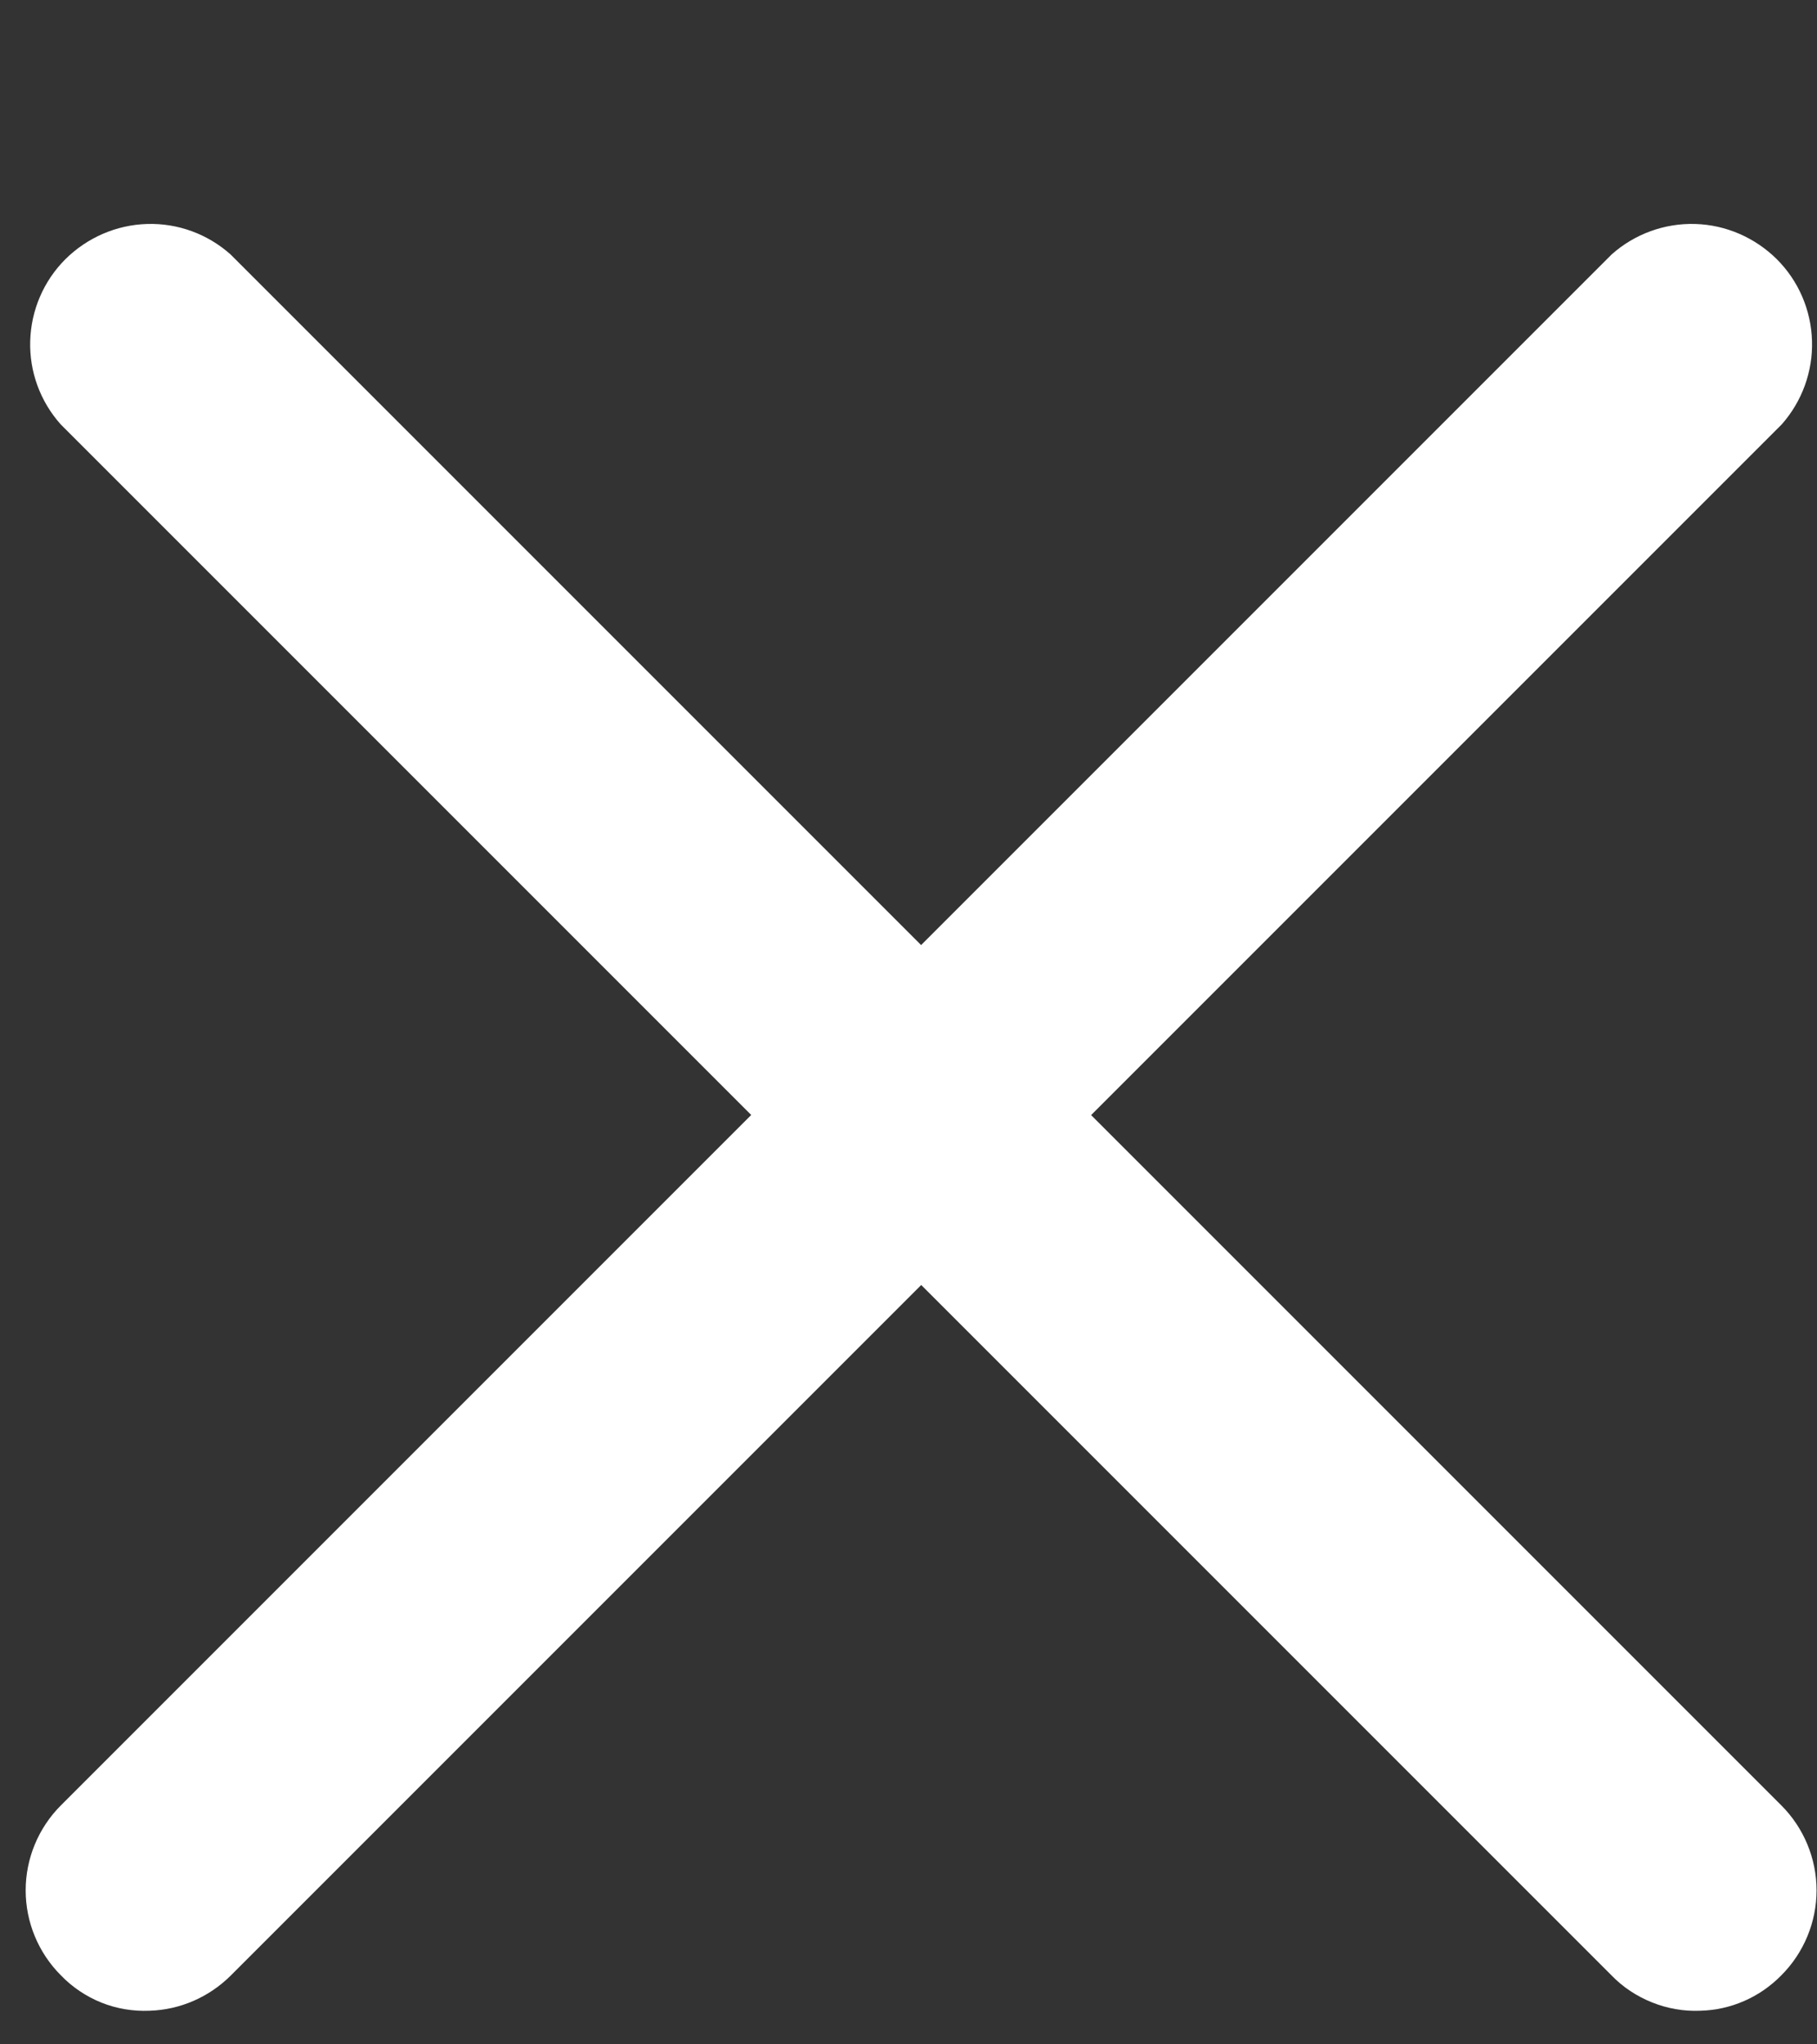
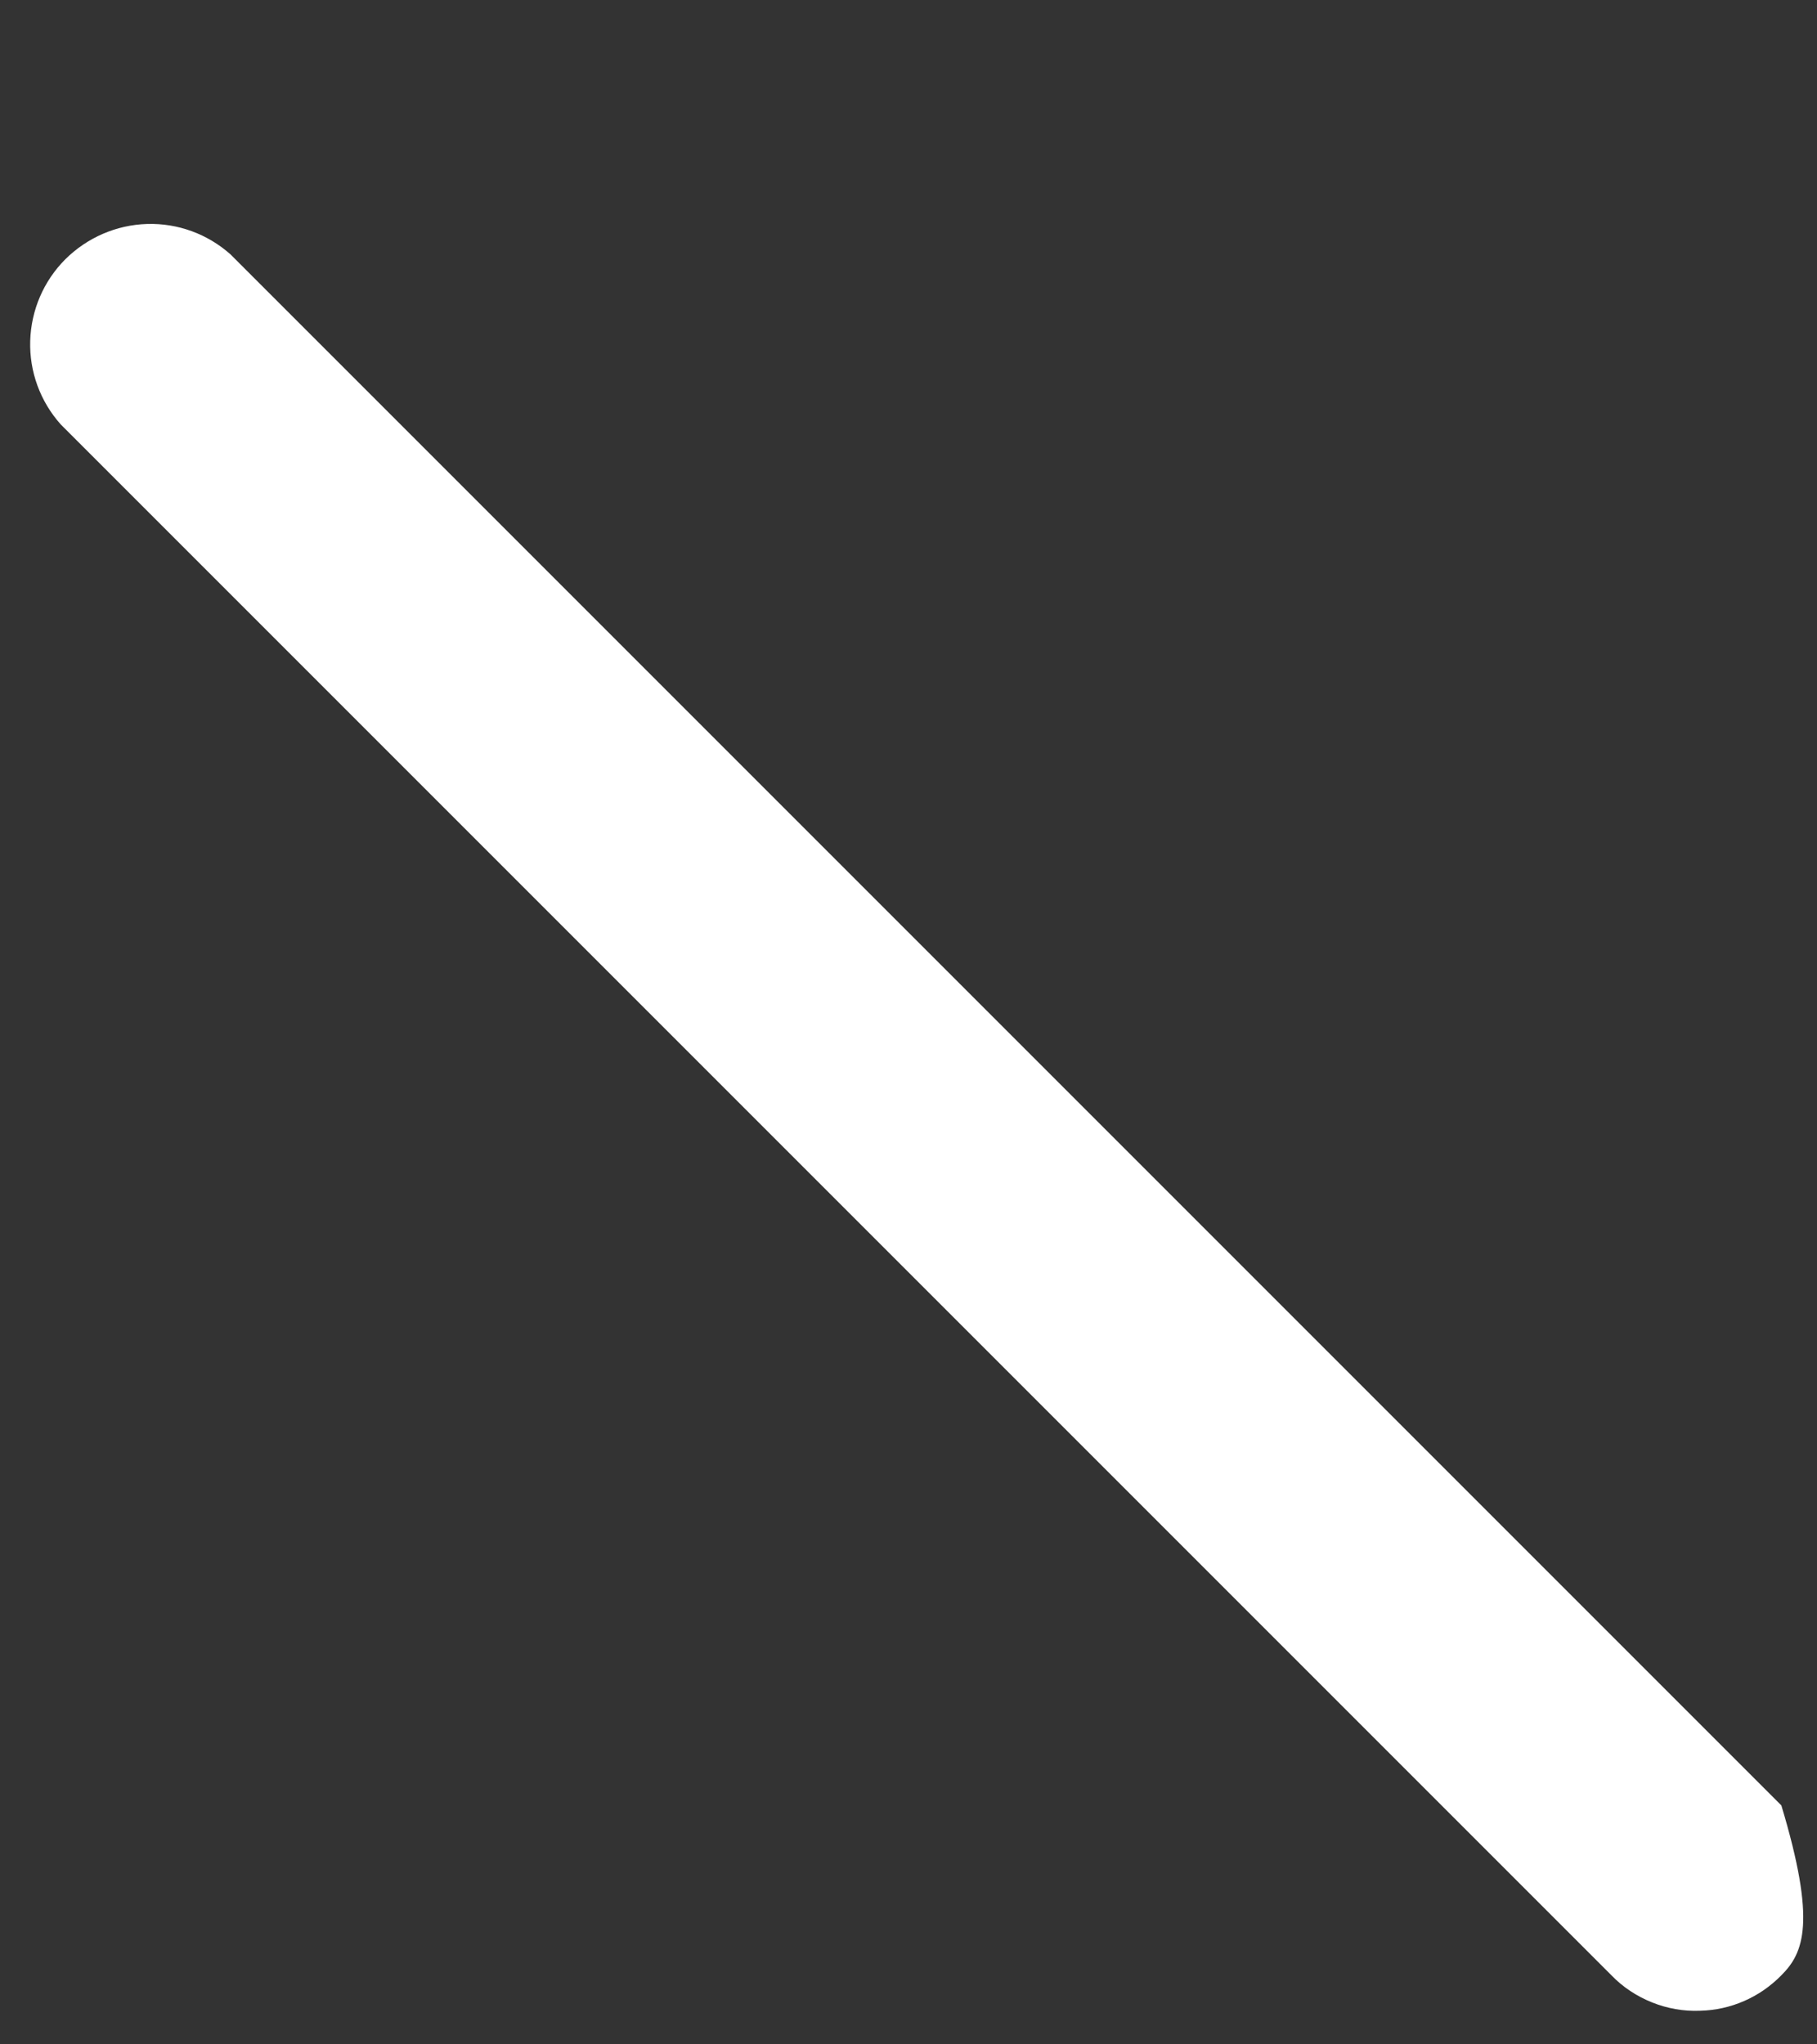
<svg xmlns="http://www.w3.org/2000/svg" width="8" height="9" viewBox="0 0 8 9" fill="none">
  <rect x="0" y="0" width="8" height="9" fill="#333333" stroke="none" />
-   <path d="M7.485 8.852C7.412 8.855 7.34 8.842 7.273 8.815C7.206 8.788 7.145 8.748 7.095 8.696L0.267 1.868C0.177 1.767 0.129 1.636 0.133 1.501C0.137 1.365 0.192 1.237 0.288 1.141C0.384 1.046 0.512 0.99 0.648 0.986C0.783 0.982 0.914 1.03 1.015 1.12L7.843 7.948C7.942 8.047 7.998 8.182 7.998 8.322C7.998 8.462 7.942 8.597 7.843 8.696C7.748 8.793 7.62 8.849 7.485 8.852Z" fill="white" />
-   <path d="M0.658 8.852C0.586 8.855 0.513 8.843 0.446 8.816C0.379 8.789 0.318 8.748 0.268 8.696C0.169 8.597 0.113 8.462 0.113 8.322C0.113 8.182 0.169 8.047 0.268 7.948L7.096 1.12C7.197 1.03 7.329 0.982 7.464 0.986C7.599 0.99 7.727 1.046 7.823 1.141C7.919 1.237 7.974 1.365 7.978 1.501C7.982 1.636 7.934 1.767 7.845 1.868L1.017 8.696C0.921 8.792 0.793 8.848 0.658 8.852Z" fill="white" />
+   <path d="M7.485 8.852C7.412 8.855 7.34 8.842 7.273 8.815C7.206 8.788 7.145 8.748 7.095 8.696L0.267 1.868C0.177 1.767 0.129 1.636 0.133 1.501C0.137 1.365 0.192 1.237 0.288 1.141C0.384 1.046 0.512 0.99 0.648 0.986C0.783 0.982 0.914 1.03 1.015 1.12L7.843 7.948C7.998 8.462 7.942 8.597 7.843 8.696C7.748 8.793 7.62 8.849 7.485 8.852Z" fill="white" />
</svg>